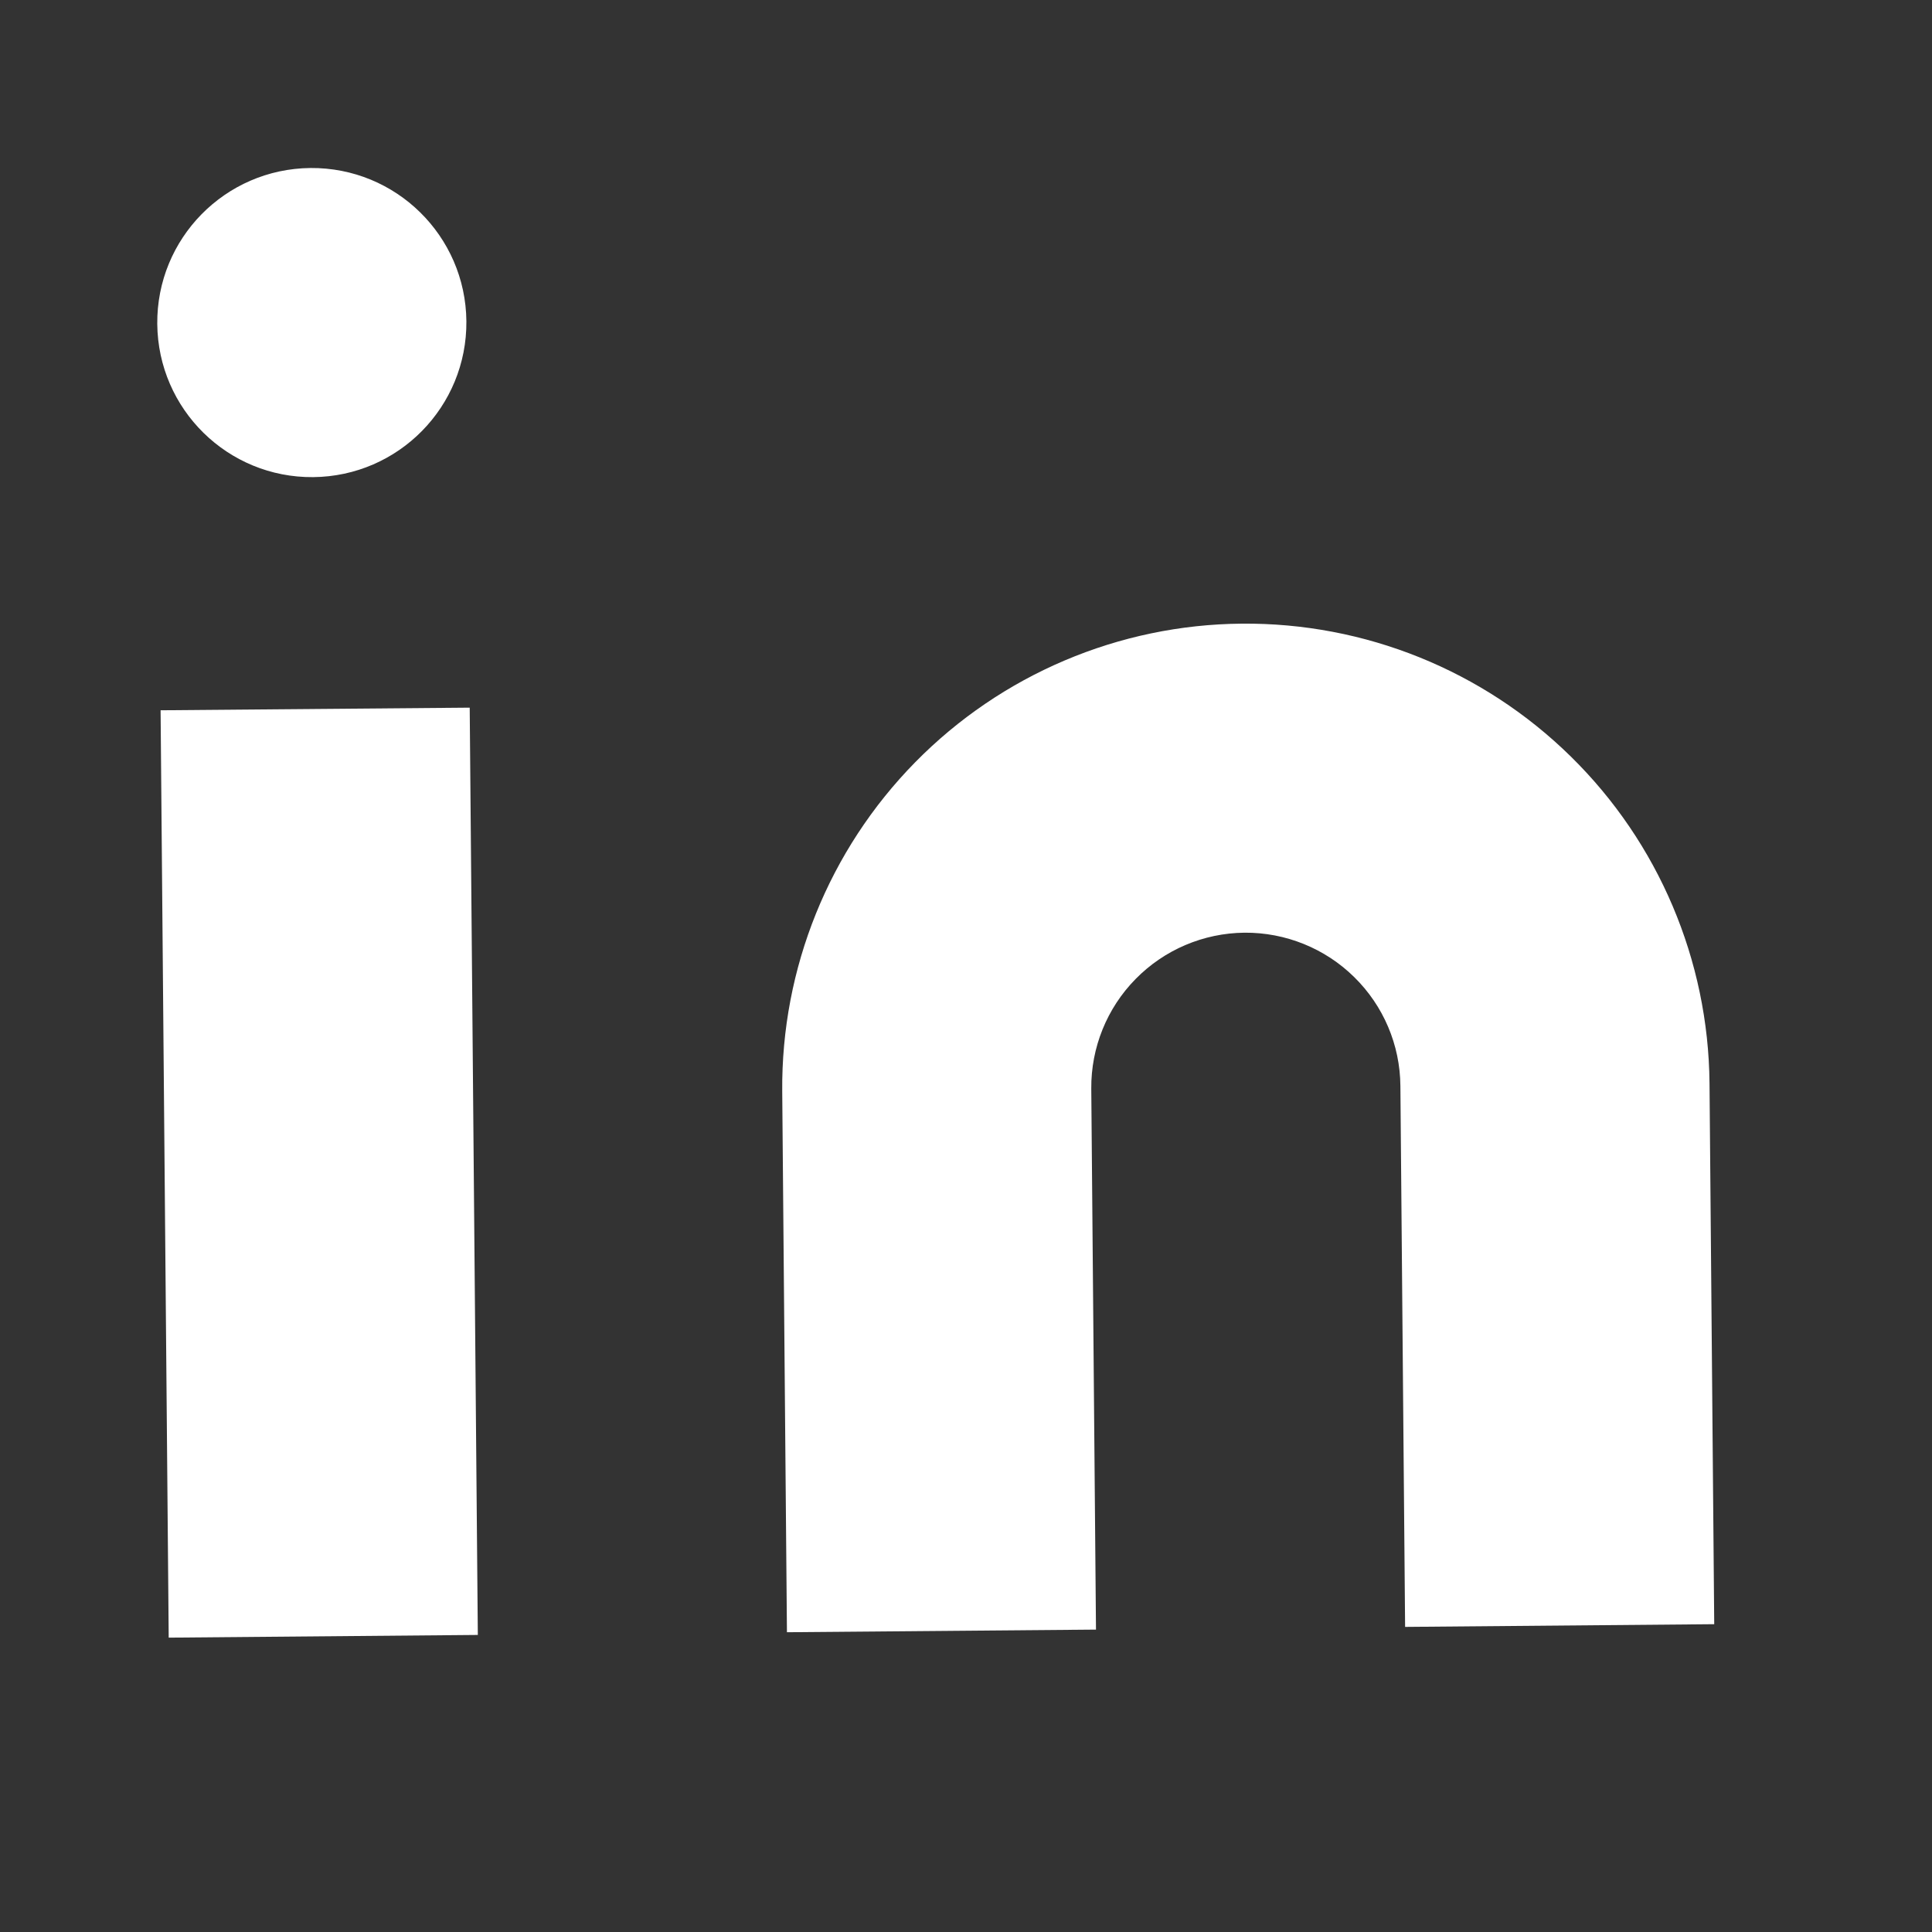
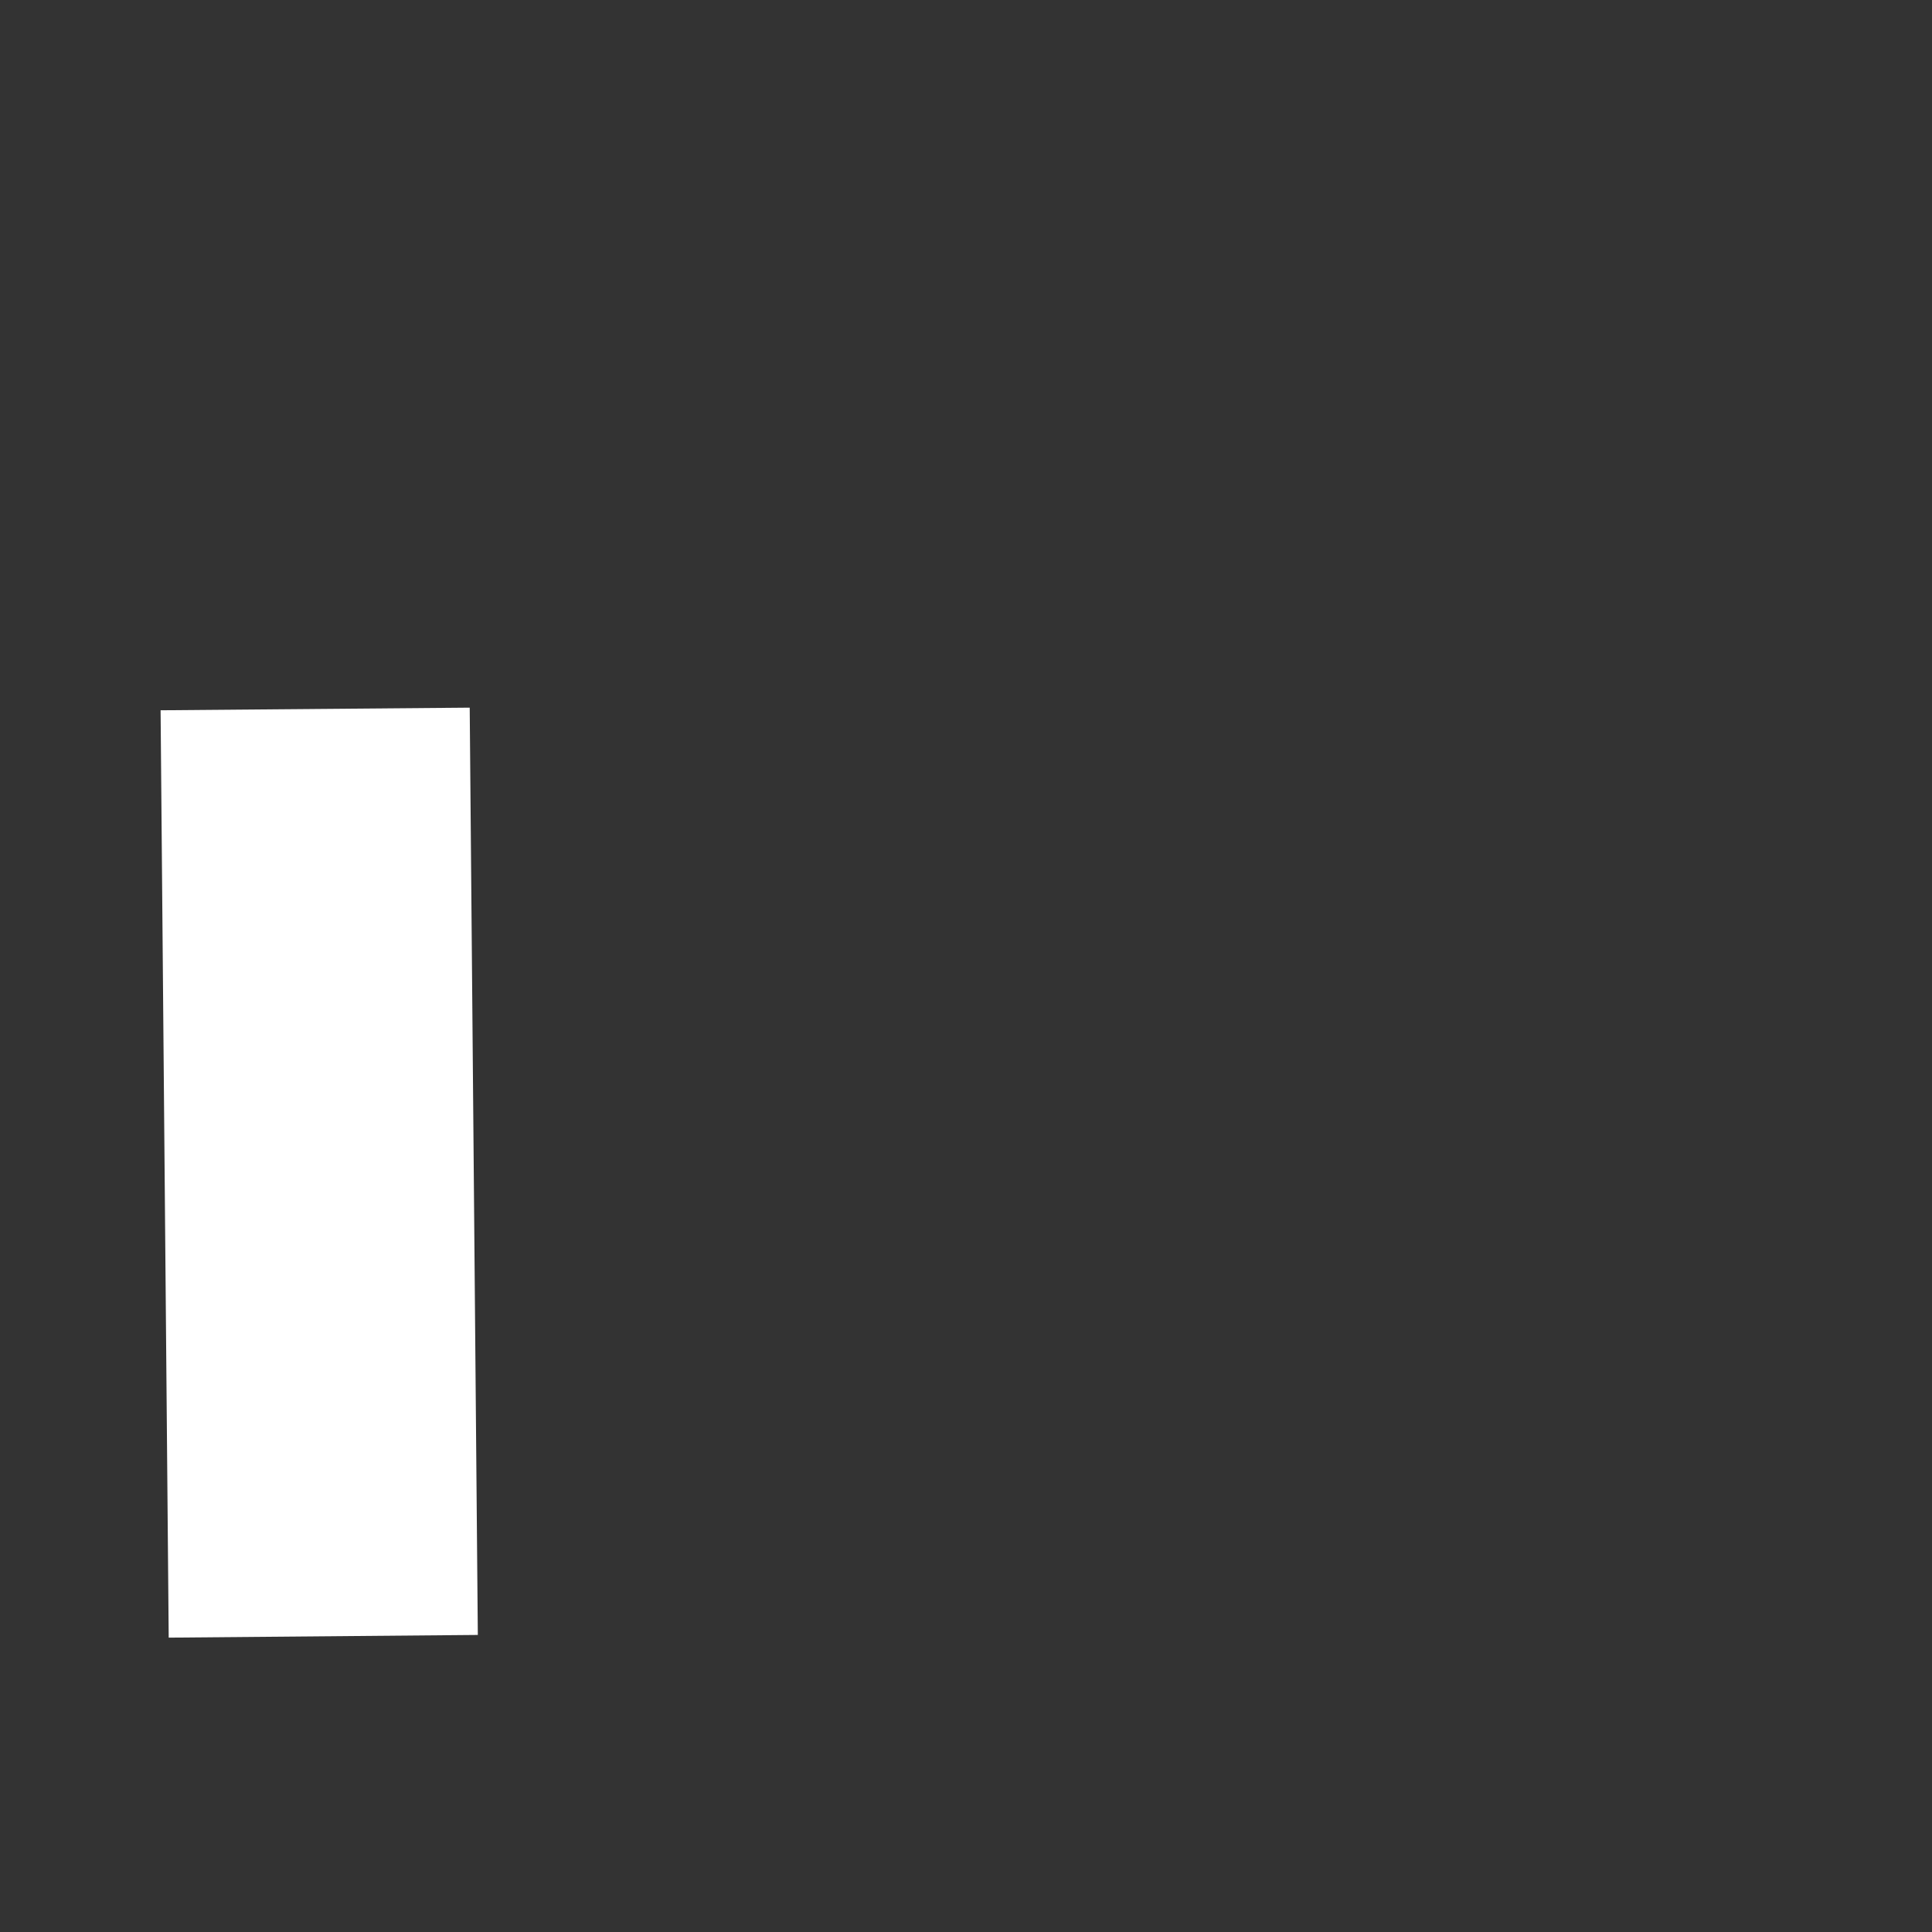
<svg xmlns="http://www.w3.org/2000/svg" width="25" height="25" viewBox="0 0 25 25" fill="none">
  <rect x="0" y="0" width="25" height="25" fill="#333333" stroke="none" />
-   <path d="M16.069 8.07C17.66 8.056 19.192 8.674 20.327 9.79C21.462 10.905 22.107 12.426 22.121 14.017L22.182 21.017L18.182 21.052L18.121 14.052C18.117 13.521 17.902 13.015 17.523 12.643C17.145 12.271 16.634 12.065 16.104 12.069C15.574 12.074 15.067 12.289 14.695 12.668C14.323 13.046 14.117 13.556 14.121 14.087L14.182 21.087L10.183 21.121L10.122 14.122C10.108 12.53 10.727 10.999 11.842 9.864C12.957 8.729 14.478 8.083 16.069 8.07Z" fill="white" />
  <path d="M6.078 9.157L2.078 9.191L2.183 21.191L6.183 21.156L6.078 9.157Z" fill="white" />
-   <path d="M4.052 6.174C5.157 6.164 6.044 5.261 6.035 4.157C6.025 3.052 5.122 2.165 4.018 2.174C2.913 2.184 2.025 3.087 2.035 4.192C2.045 5.296 2.948 6.184 4.052 6.174Z" fill="white" />
</svg>